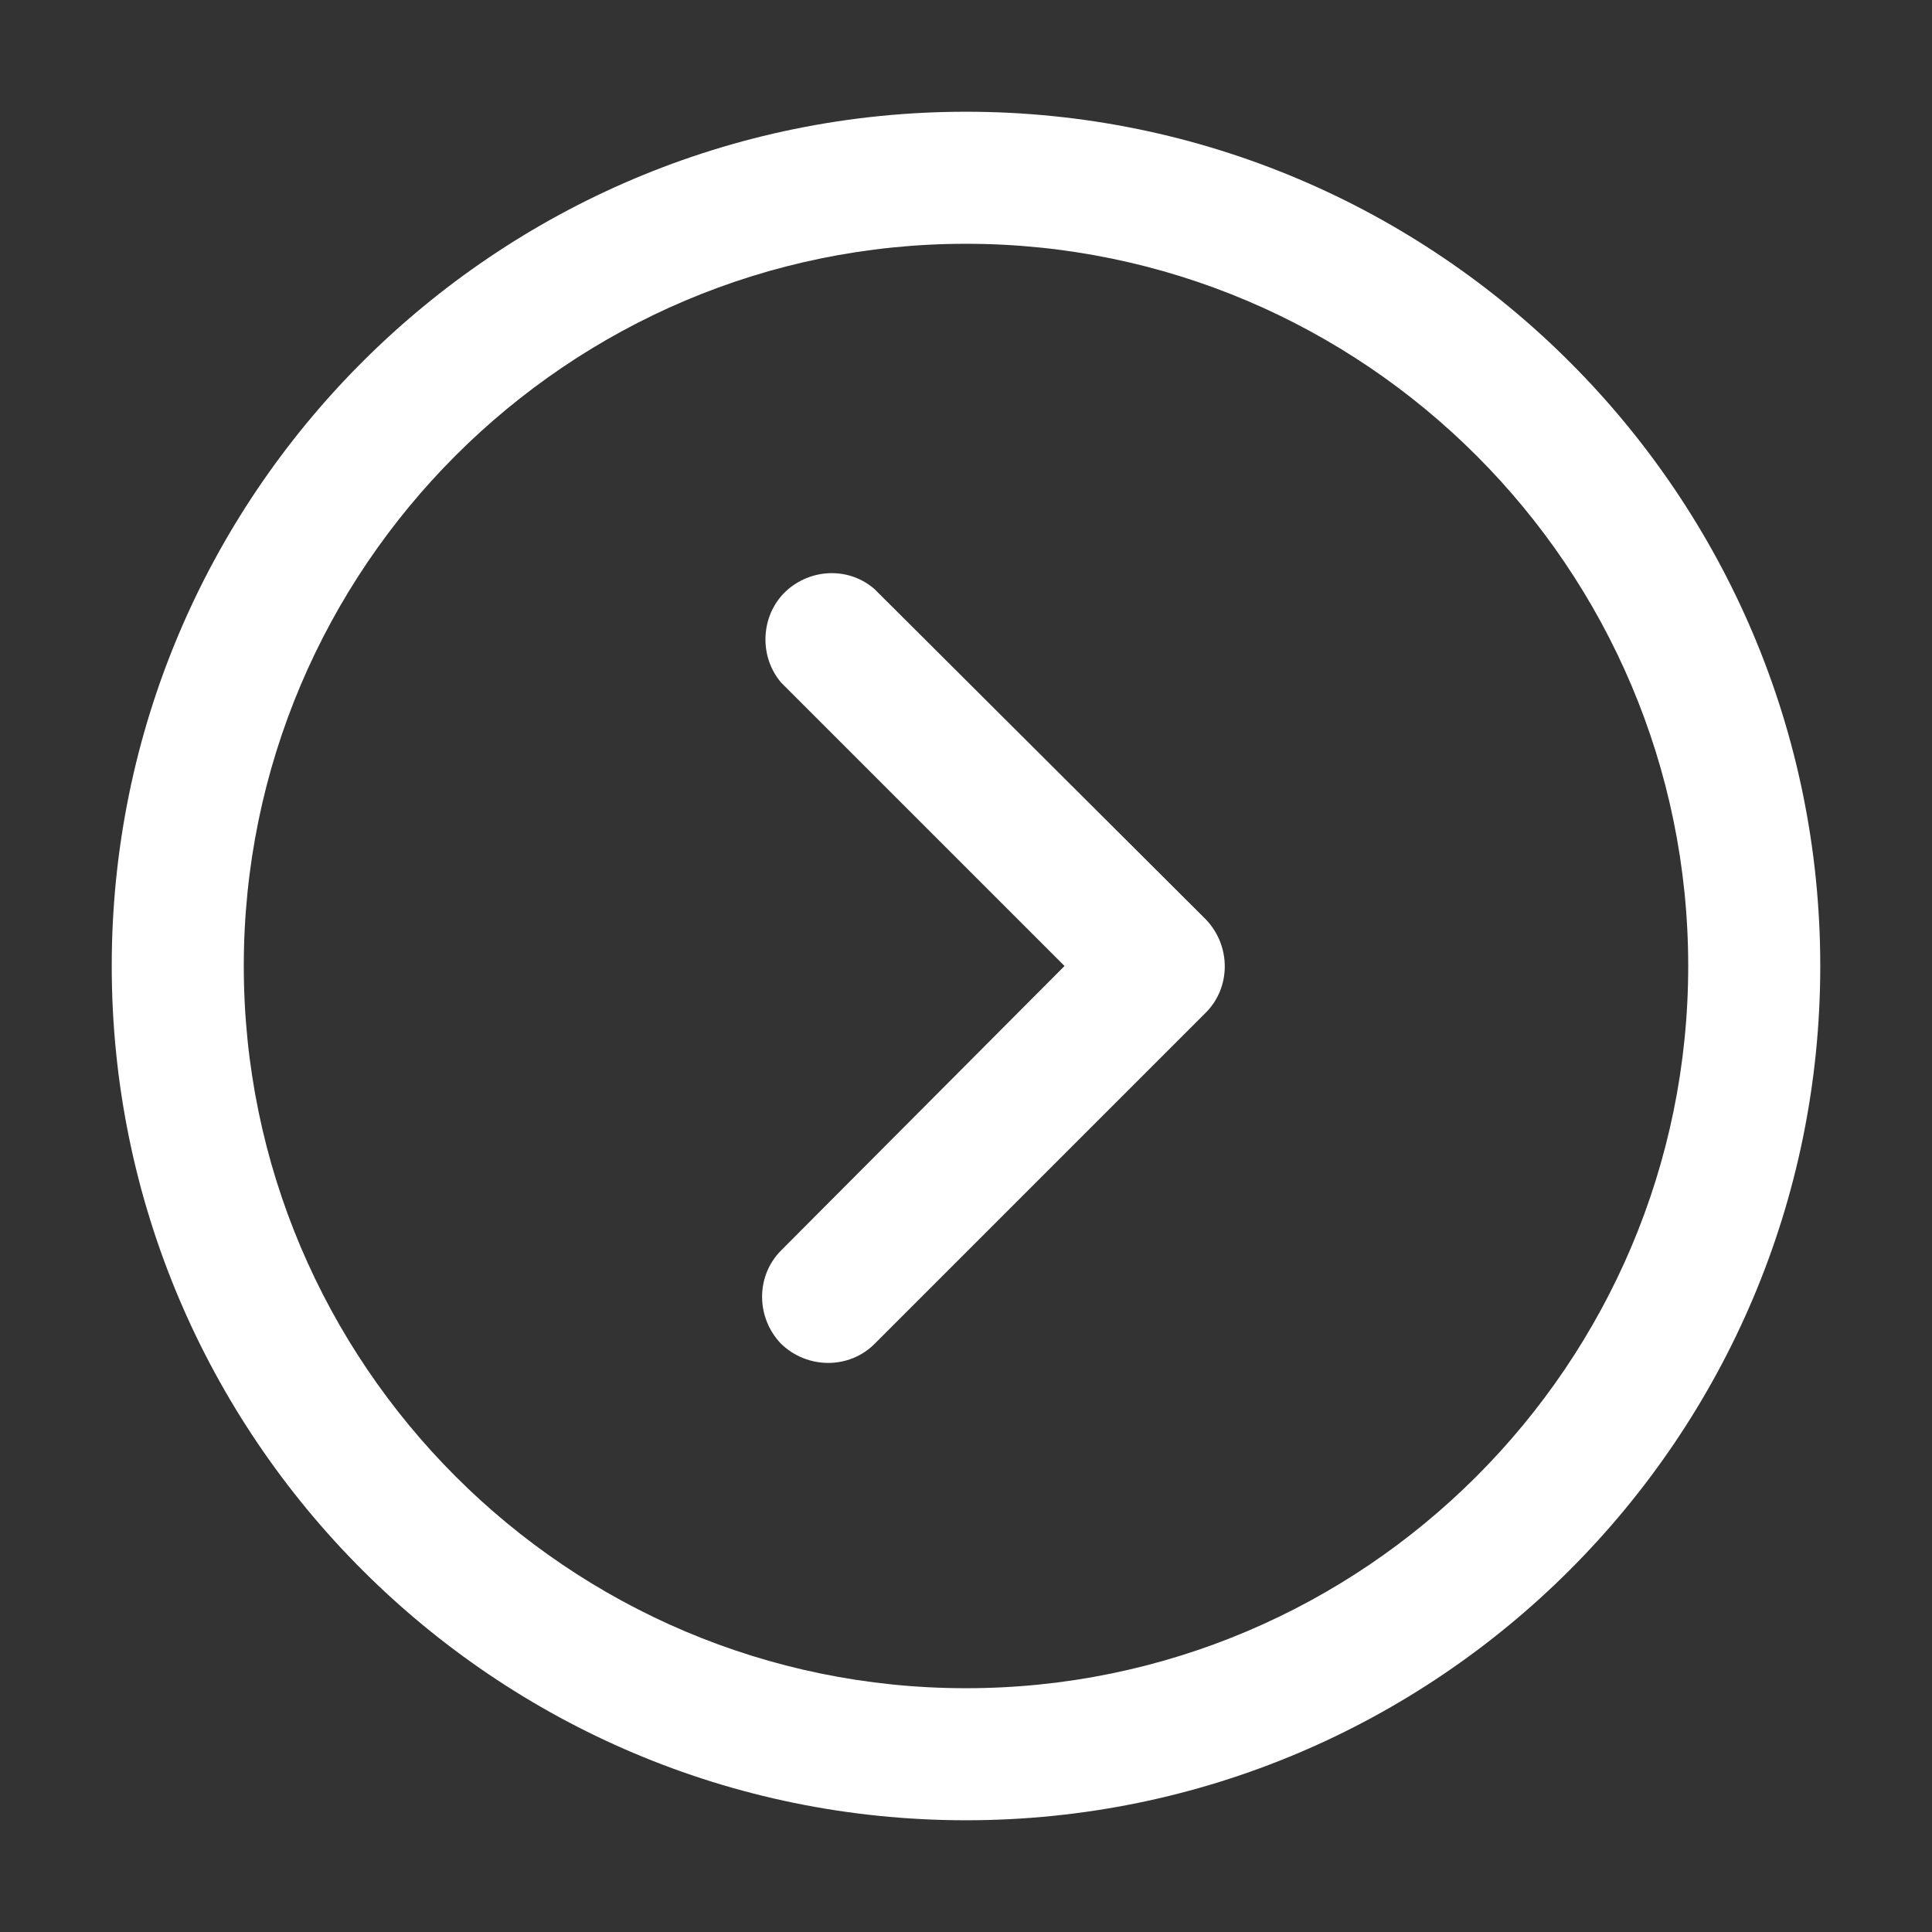
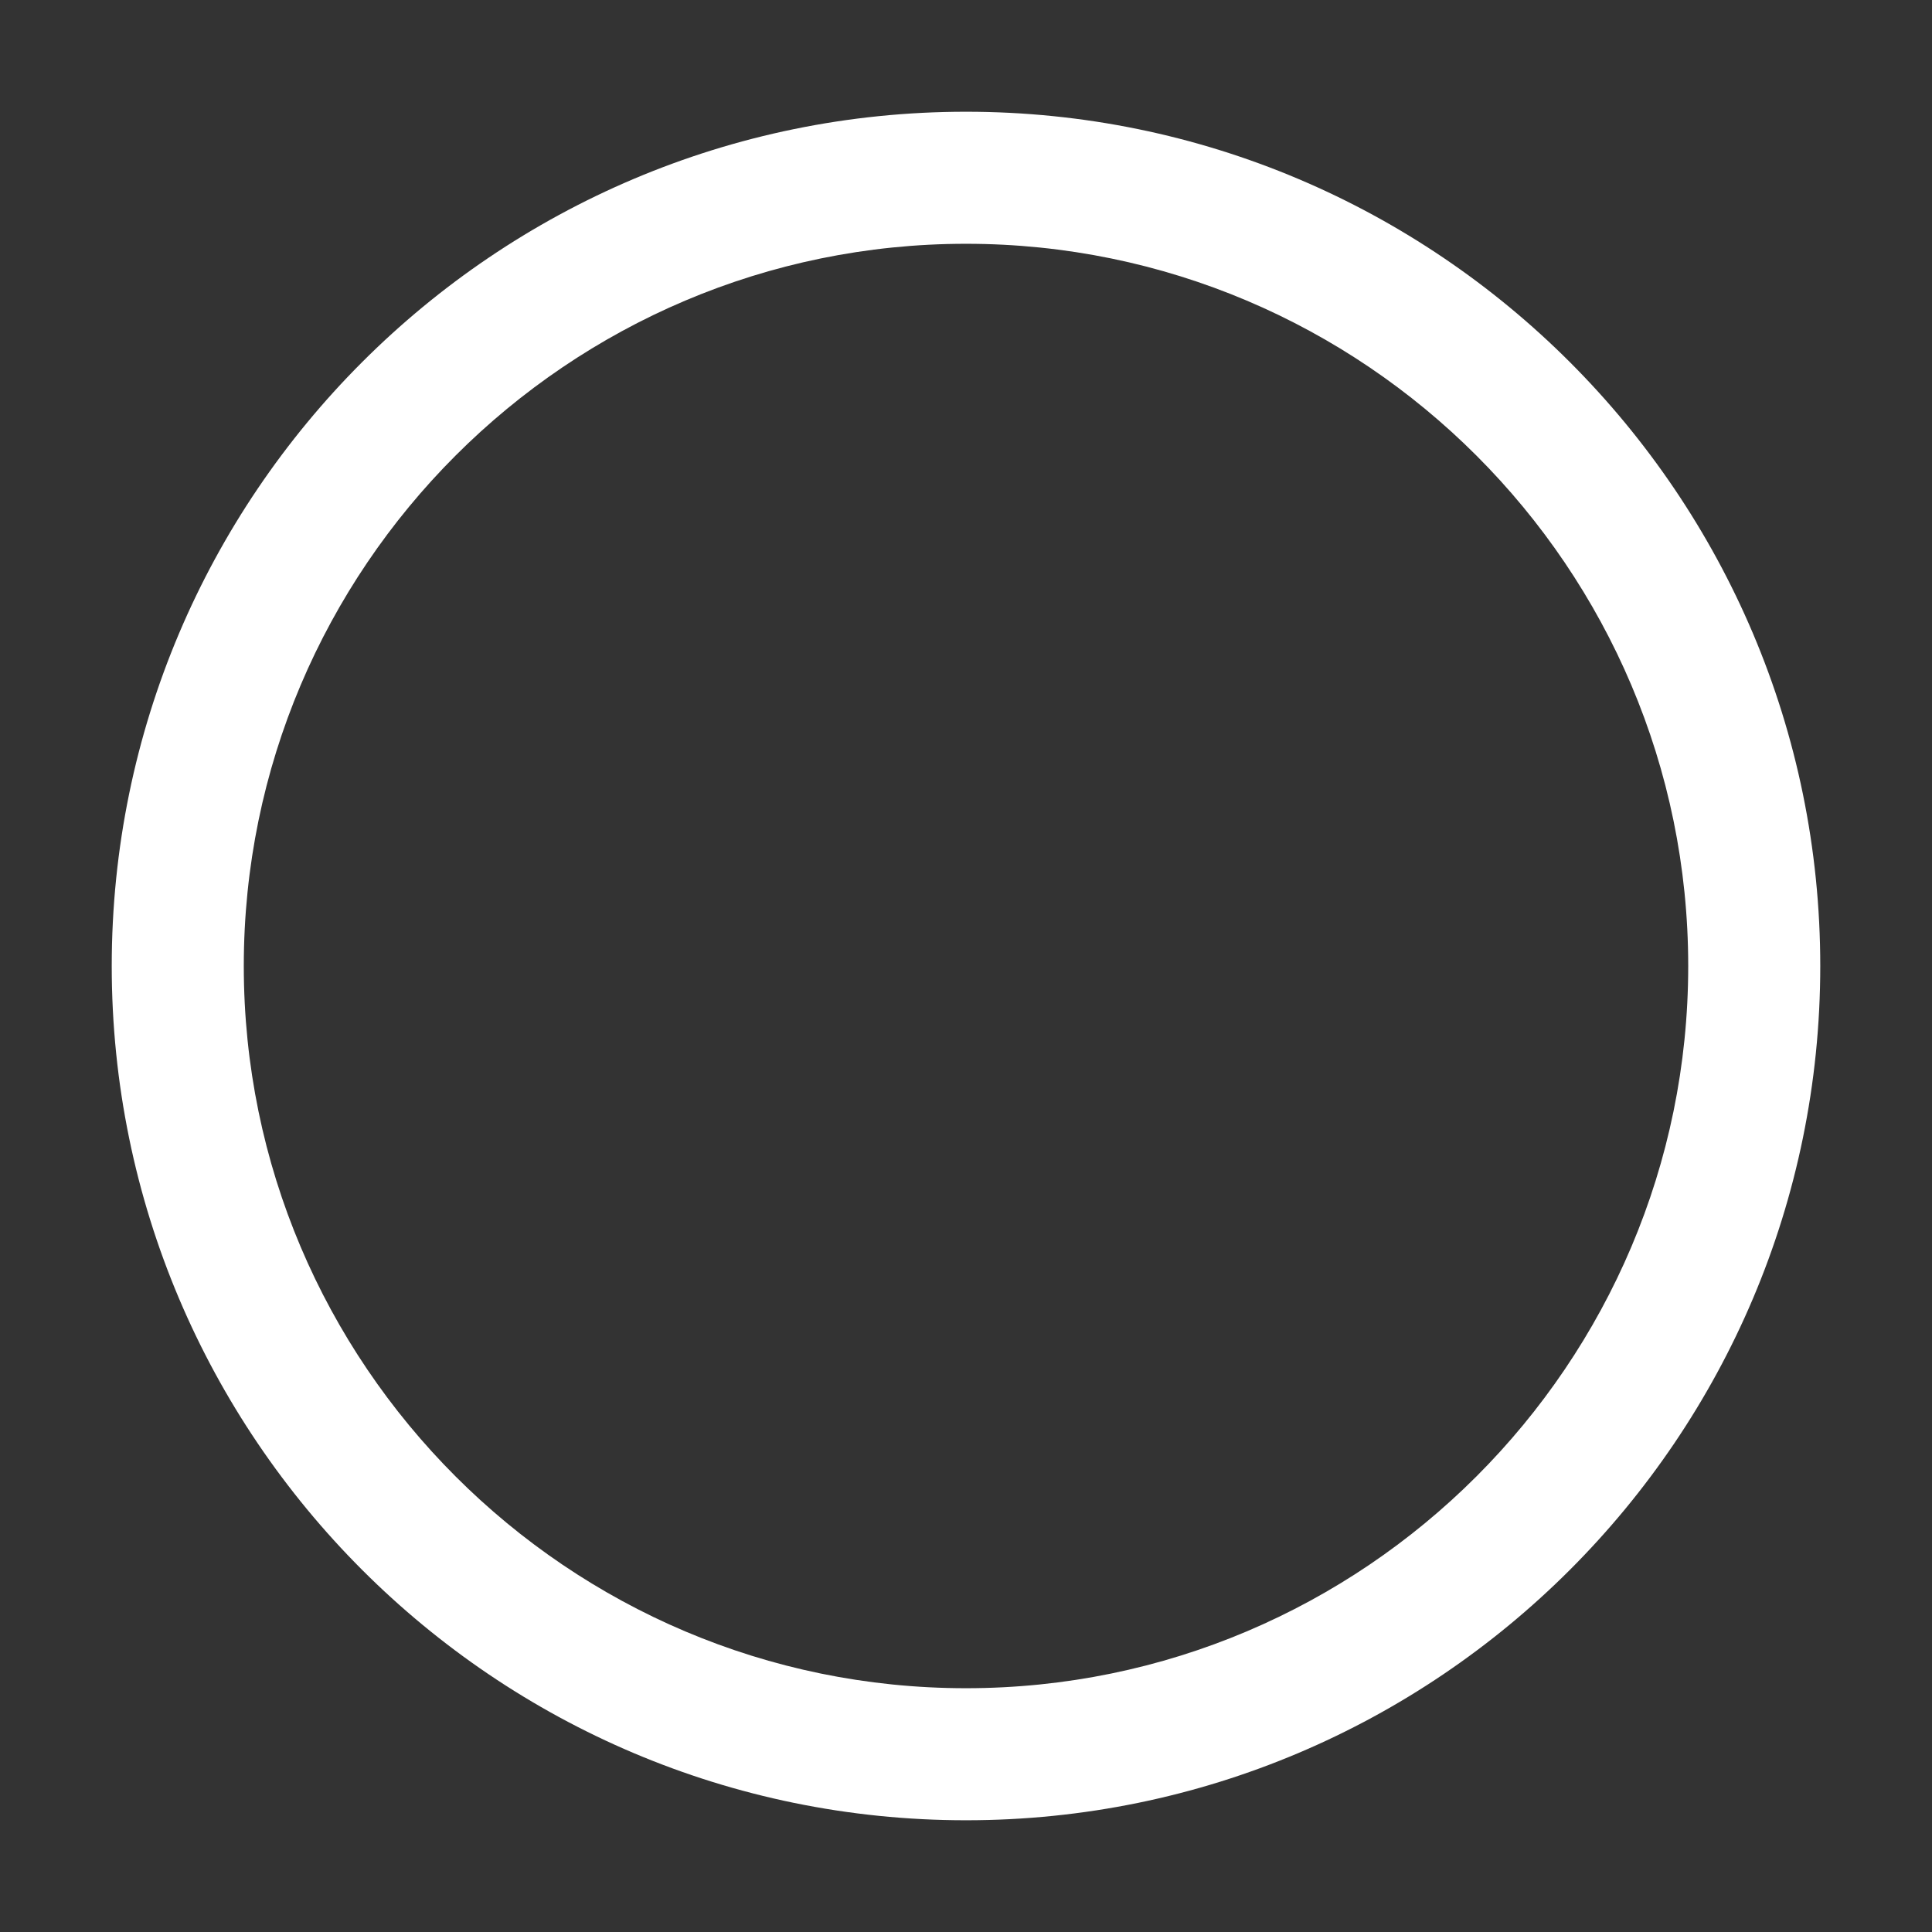
<svg xmlns="http://www.w3.org/2000/svg" version="1.1" id="Capa_1" x="0px" y="0px" viewBox="0 0 190.2 190.2" style="enable-background:new 0 0 190.2 190.2;" xml:space="preserve">
  <rect x="0" y="0" width="190.2" height="190.2" fill="#333333" stroke="none" />
  <style type="text/css">
	.st0{fill:#FFFFFF;}
</style>
  <g>
    <g>
      <path class="st0" d="M179.2,95.1c0-46.4-37.7-84.1-84.1-84.1S11,48.7,11,95.1s37.7,84.1,84.1,84.1S179.2,141.5,179.2,95.1z     M24,95.1C24,55.9,55.9,24,95.1,24s71.1,31.9,71.1,71.1c0,39.2-31.9,71.1-71.1,71.1S24,134.3,24,95.1z" />
    </g>
  </g>
  <g>
    <g>
-       <path class="st0" d="M86.1,132.3l32.6-32.6c2.5-2.5,2.5-6.6,0-9.2L86.1,58c-2.4-2.1-6-2.1-8.5,0c-2.7,2.3-3,6.5-0.7,9.2l27.9,27.9    l-27.9,28c-2.5,2.5-2.5,6.6,0,9.2C79.5,134.8,83.6,134.8,86.1,132.3z" />
-     </g>
+       </g>
  </g>
</svg>